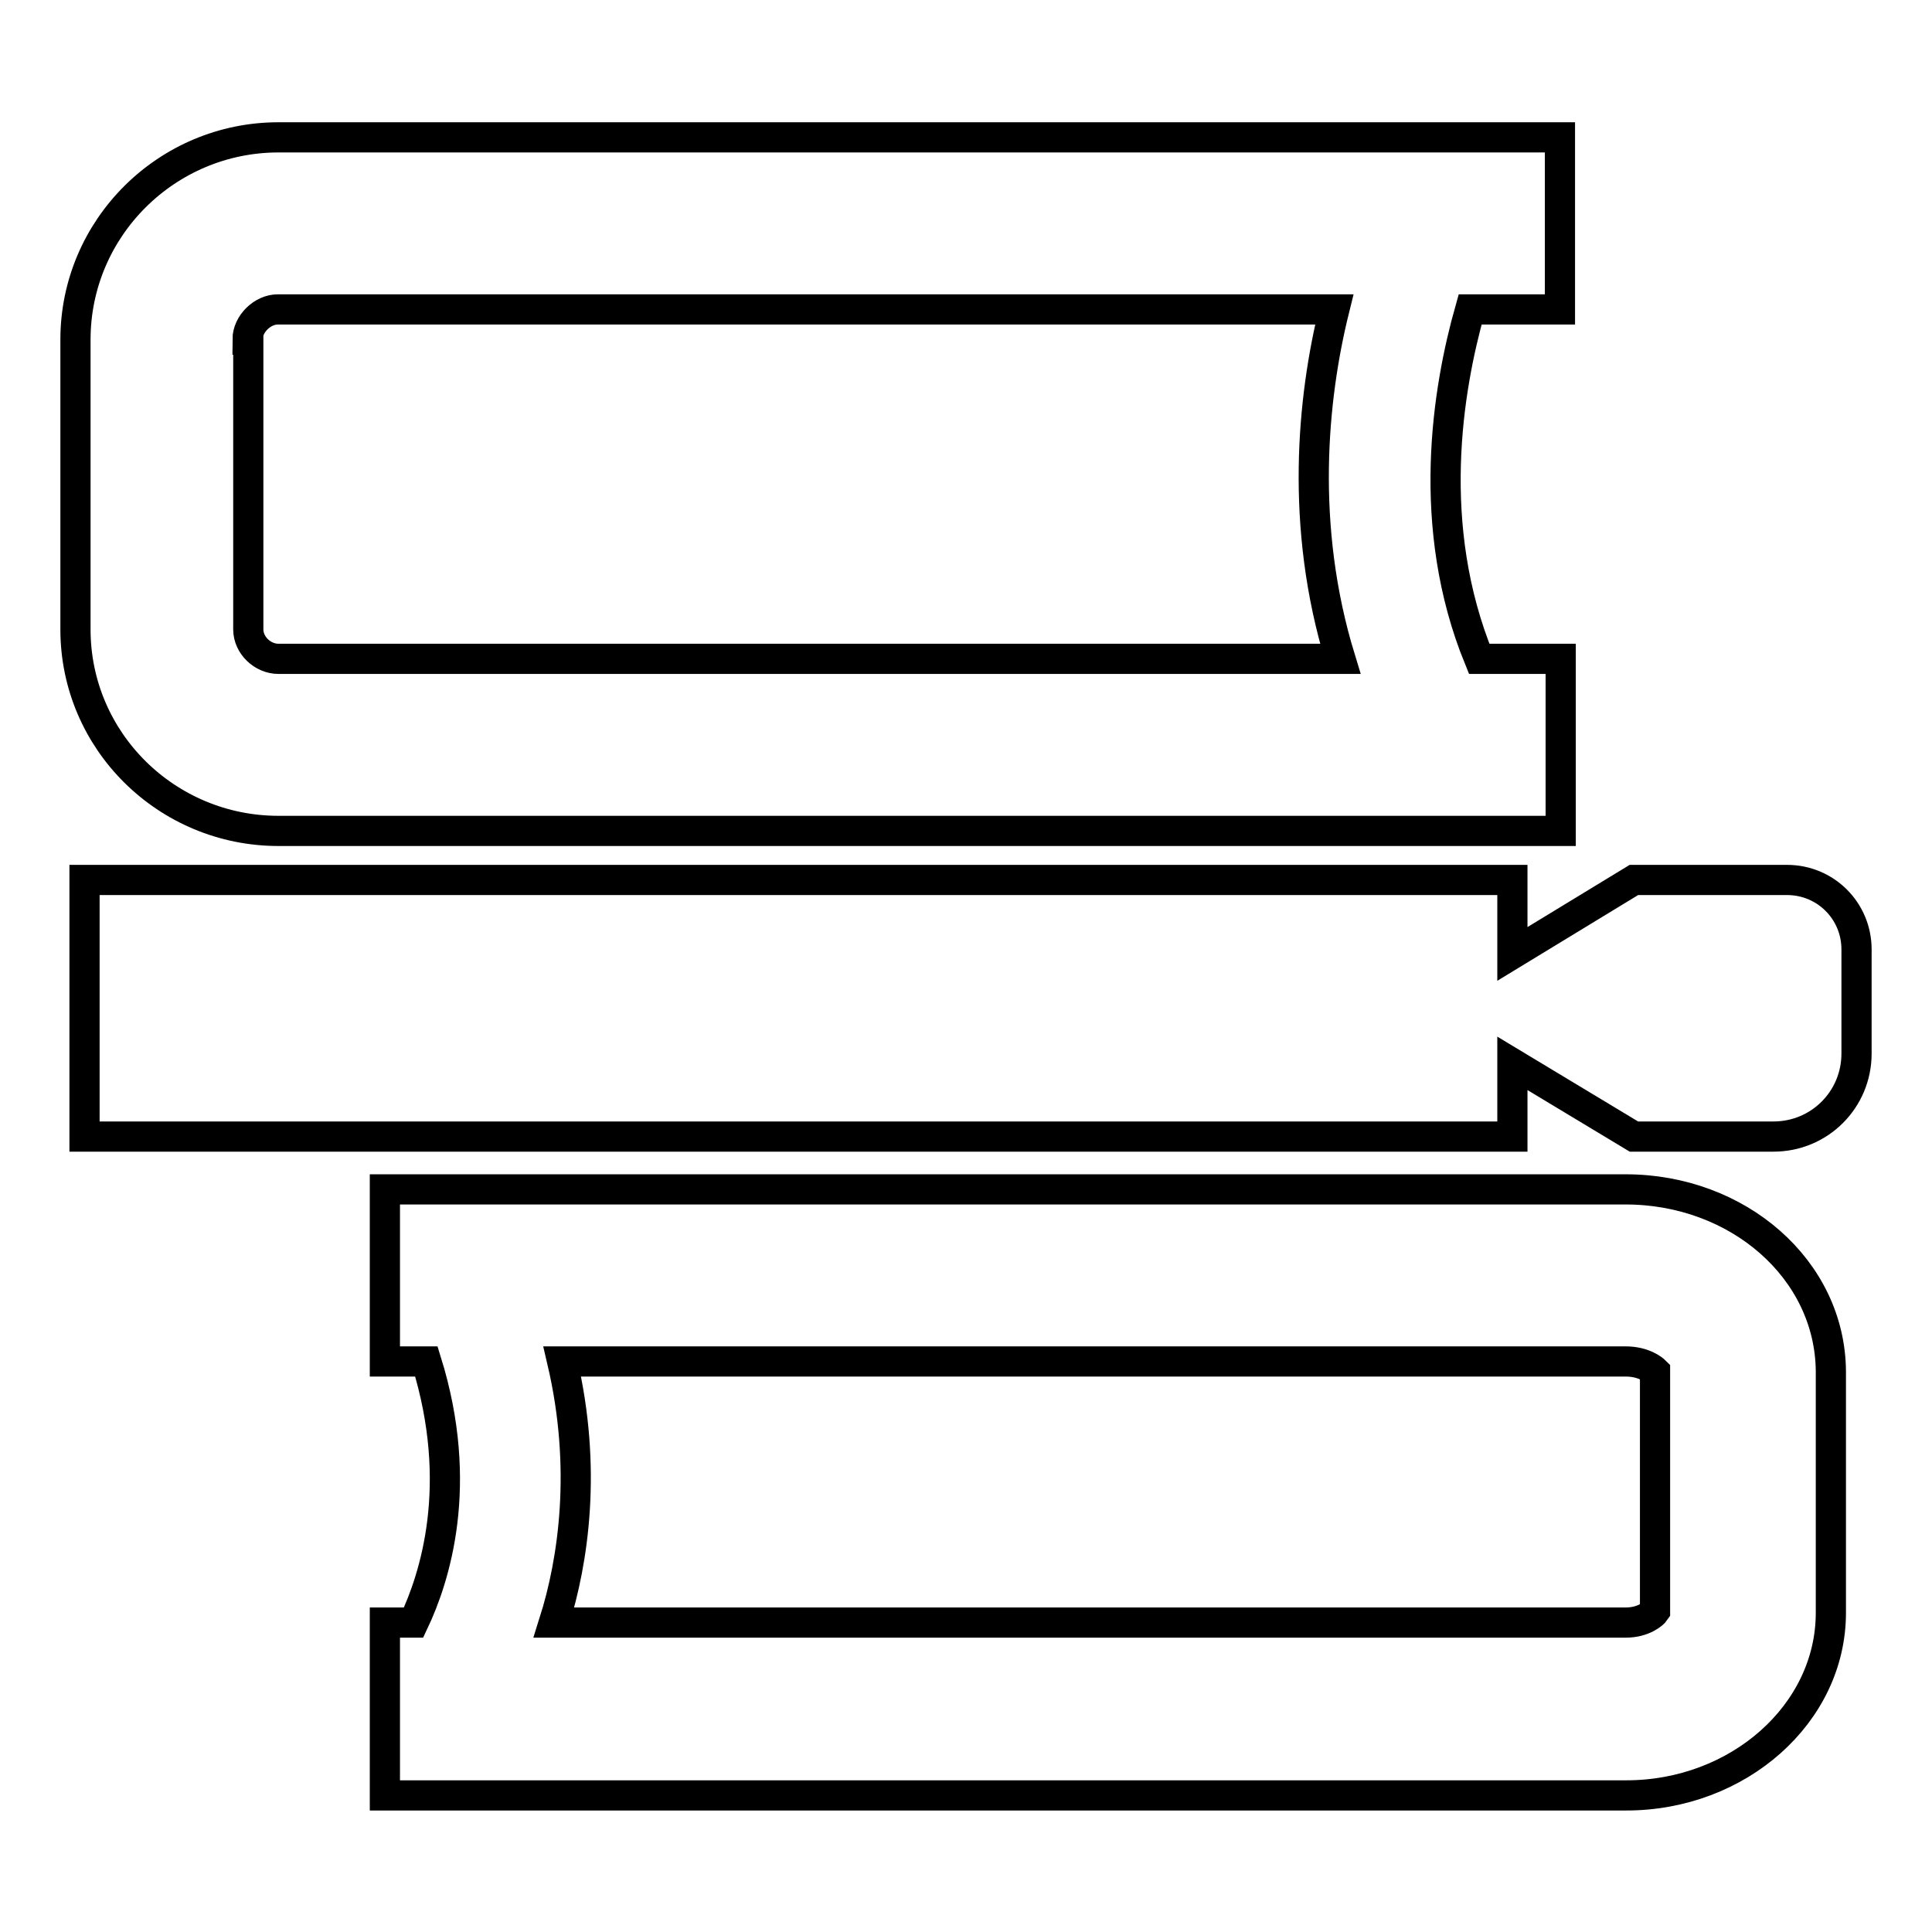
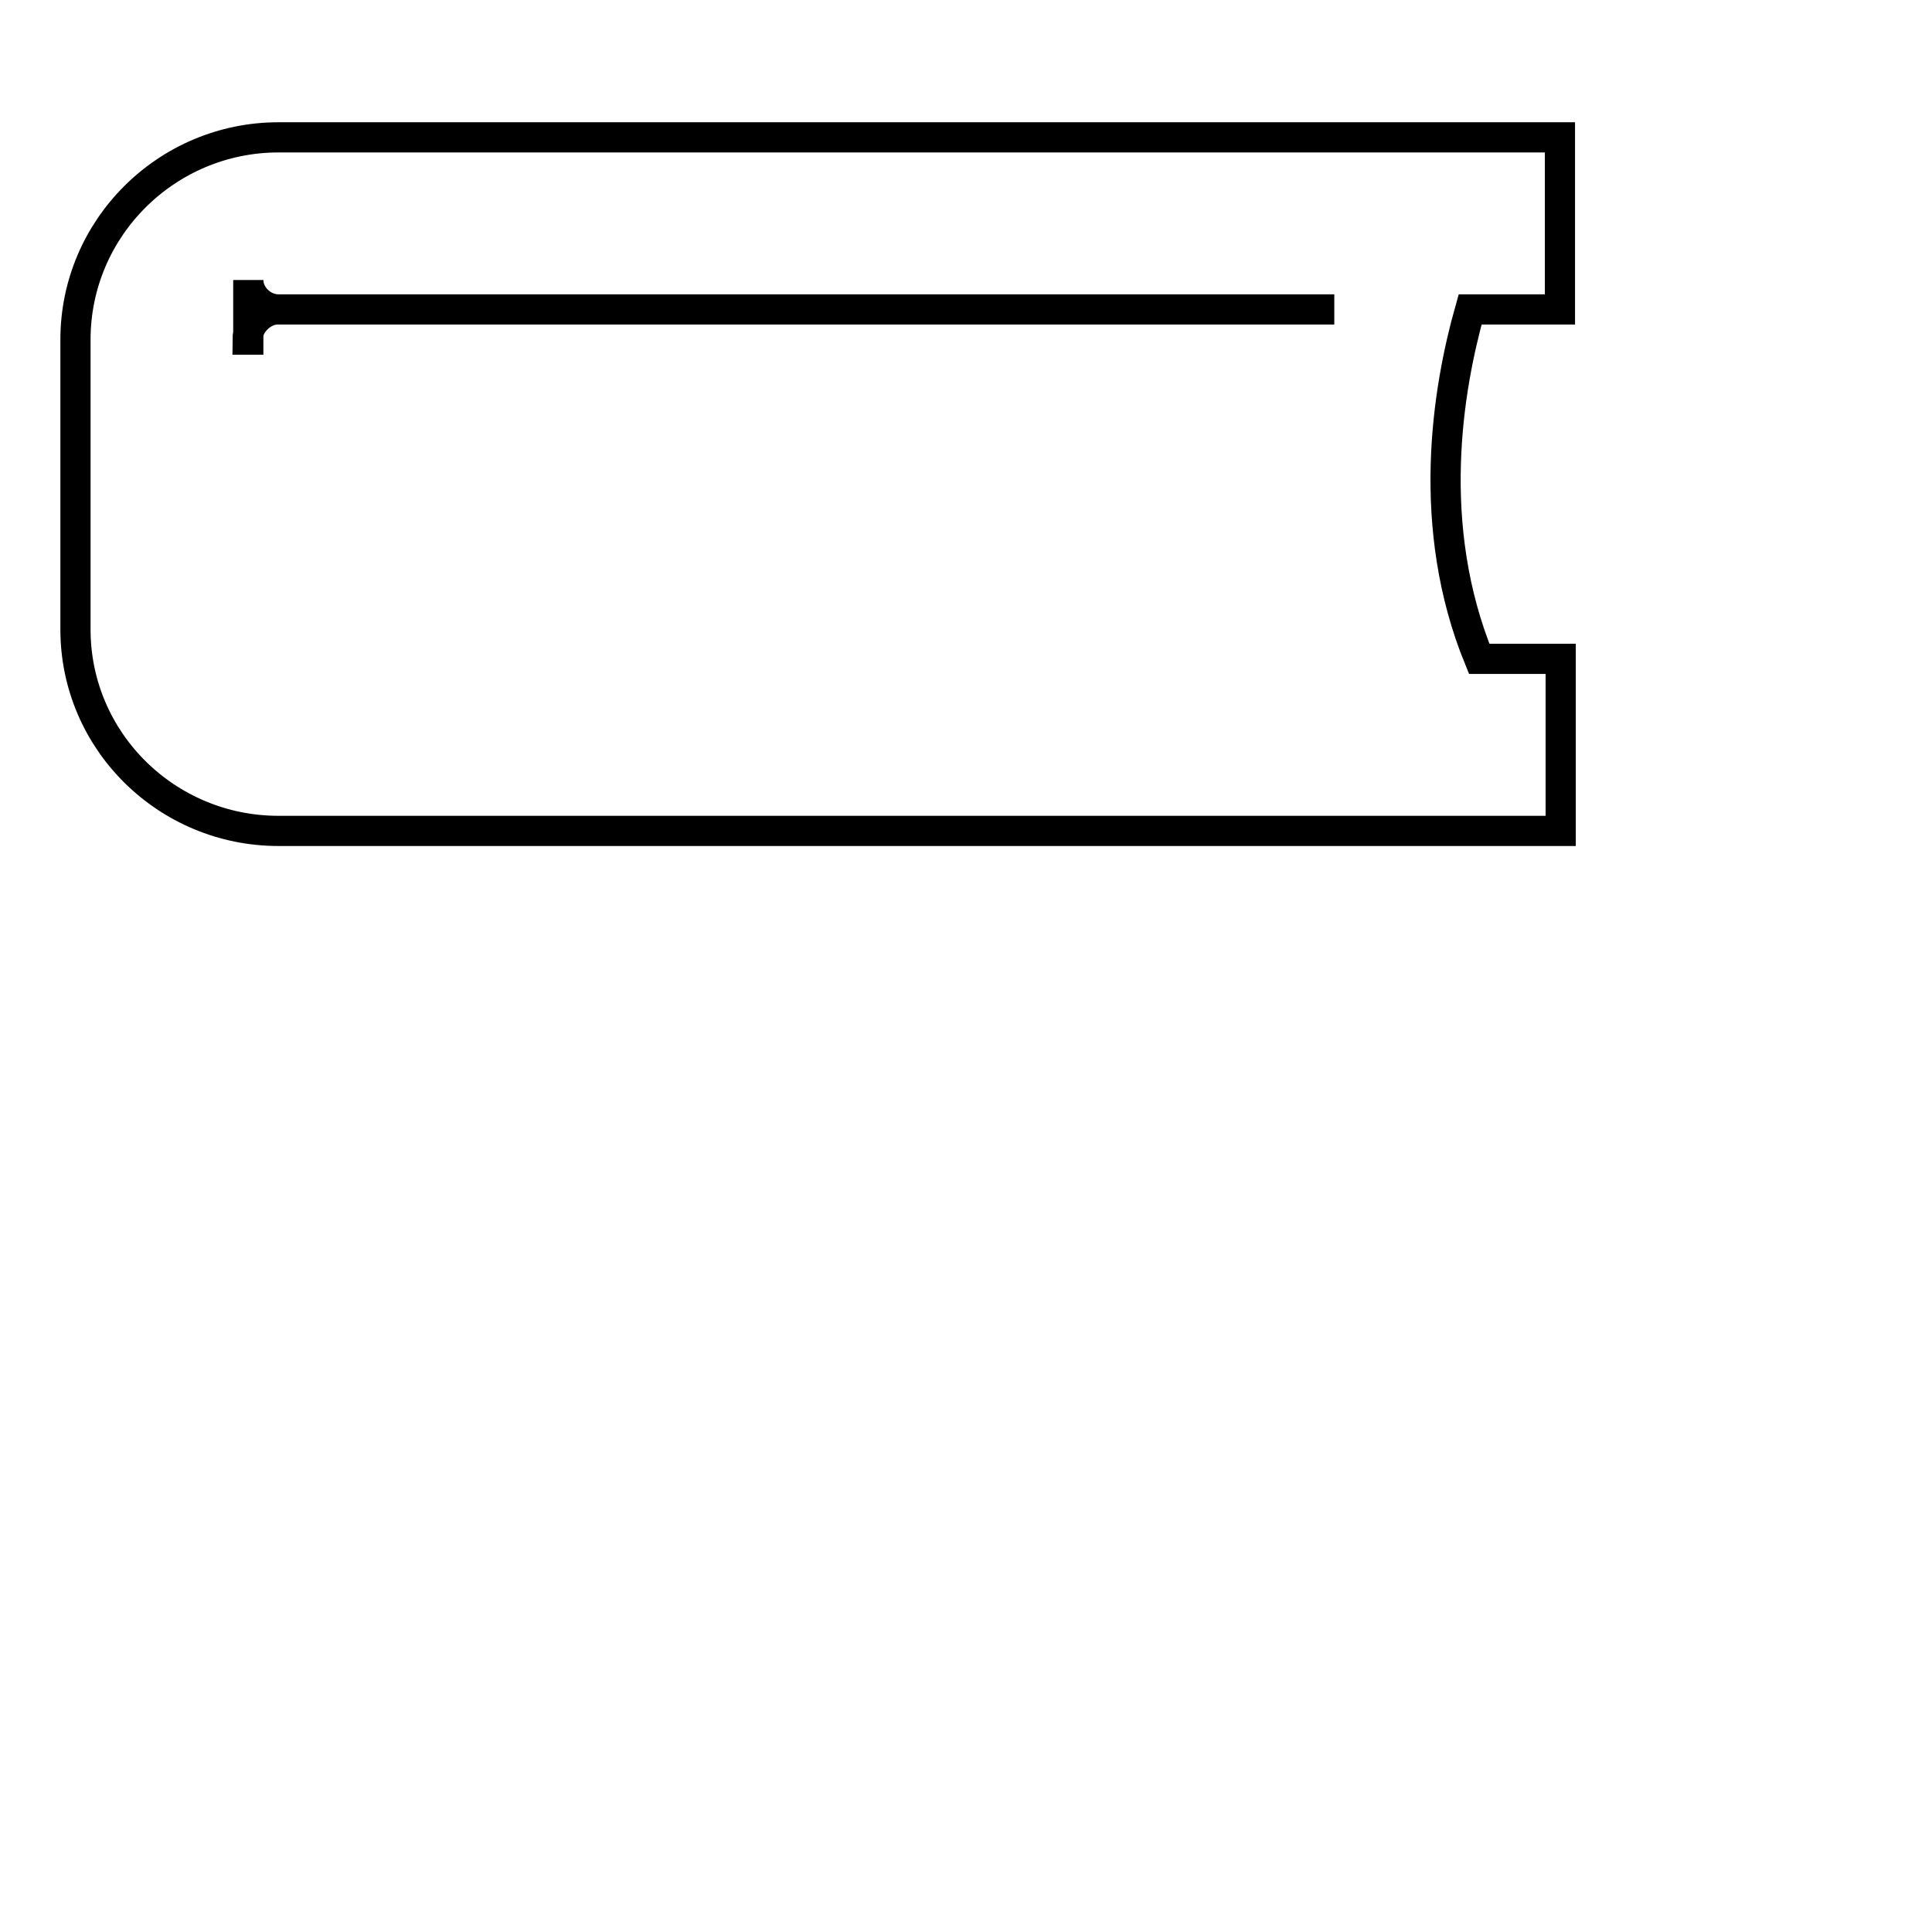
<svg xmlns="http://www.w3.org/2000/svg" version="1.1" x="0px" y="0px" viewBox="0 0 256 256" enable-background="new 0 0 256 256" xml:space="preserve">
  <g>
    <g>
      <g>
        <g>
-           <path stroke-width="4" fill-opacity="0" stroke="#000000" d="M36.9,110.1h169.9V87.3H196c-7.2-17.6-4.2-35.7-1.2-46.3h11.9V18.2H36.9C22.1,18.2,10,30.2,10,45v38.4C10,98.2,22.1,110.1,36.9,110.1z M32.8,45c0-2.1,2-4,4-4h140c-2.9,11.7-4.6,28.7,0.8,46.3H36.9c-2.1,0-4-1.8-4-3.9V45z" />
-           <path stroke-width="4" fill-opacity="0" stroke="#000000" d="M215.4,157.6H51v22.8h5.5c5.1,16.4,1.1,28.7-1.7,34.6H51v22.9h164.5c14.8,0,27.1-10.8,27.1-24.2v-32C242.5,168.2,230.3,157.6,215.4,157.6z M215.4,215h-142c2.6-8.2,4.4-20.5,1.1-34.6h140.9c2.4,0,3.7,1.1,3.9,1.3l0,31.8C219.1,213.8,217.8,215,215.4,215z" />
-           <path stroke-width="4" fill-opacity="0" stroke="#000000" d="M216.5,116.6l-16.1,9.8v-9.8H11.2v34h189.2v-9.7l16.1,9.7H235c6.1,0,11-4.9,11-11v-13.8c0-5.1-4.1-9.2-9.2-9.2H216.5z" />
+           <path stroke-width="4" fill-opacity="0" stroke="#000000" d="M36.9,110.1h169.9V87.3H196c-7.2-17.6-4.2-35.7-1.2-46.3h11.9V18.2H36.9C22.1,18.2,10,30.2,10,45v38.4C10,98.2,22.1,110.1,36.9,110.1z M32.8,45c0-2.1,2-4,4-4h140H36.9c-2.1,0-4-1.8-4-3.9V45z" />
        </g>
      </g>
      <g />
      <g />
      <g />
      <g />
      <g />
      <g />
      <g />
      <g />
      <g />
      <g />
      <g />
      <g />
      <g />
      <g />
      <g />
    </g>
  </g>
</svg>